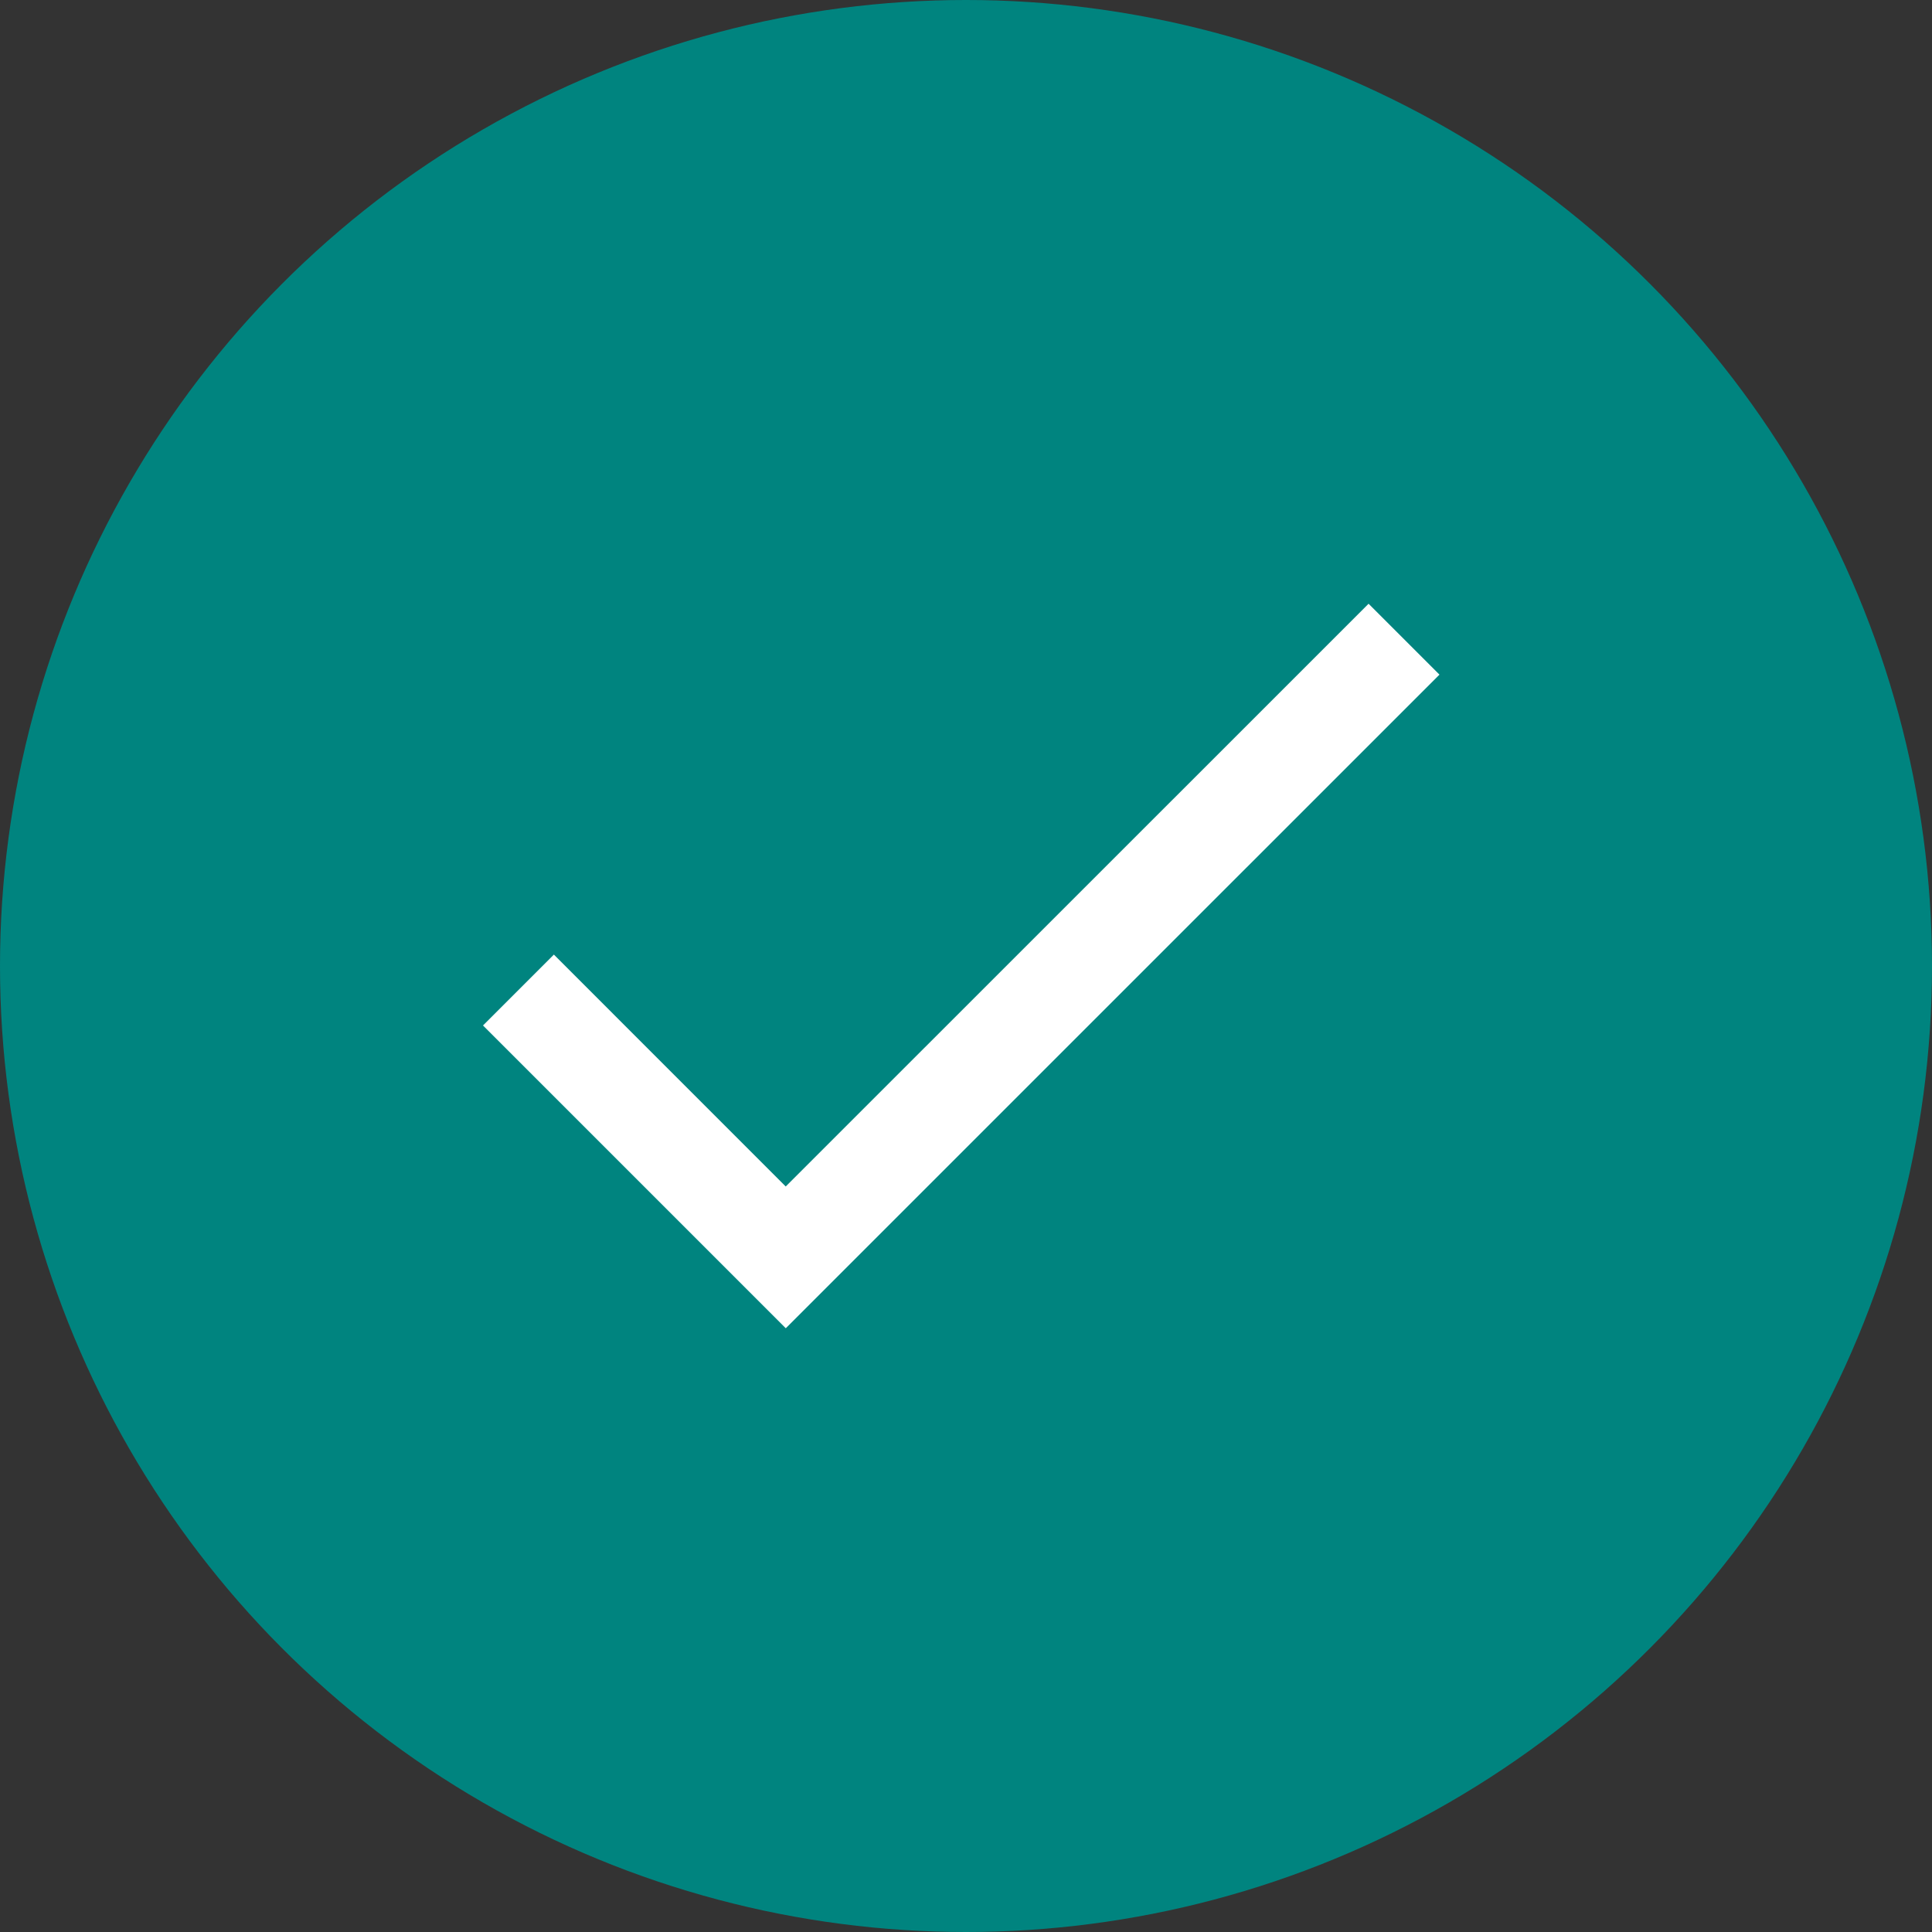
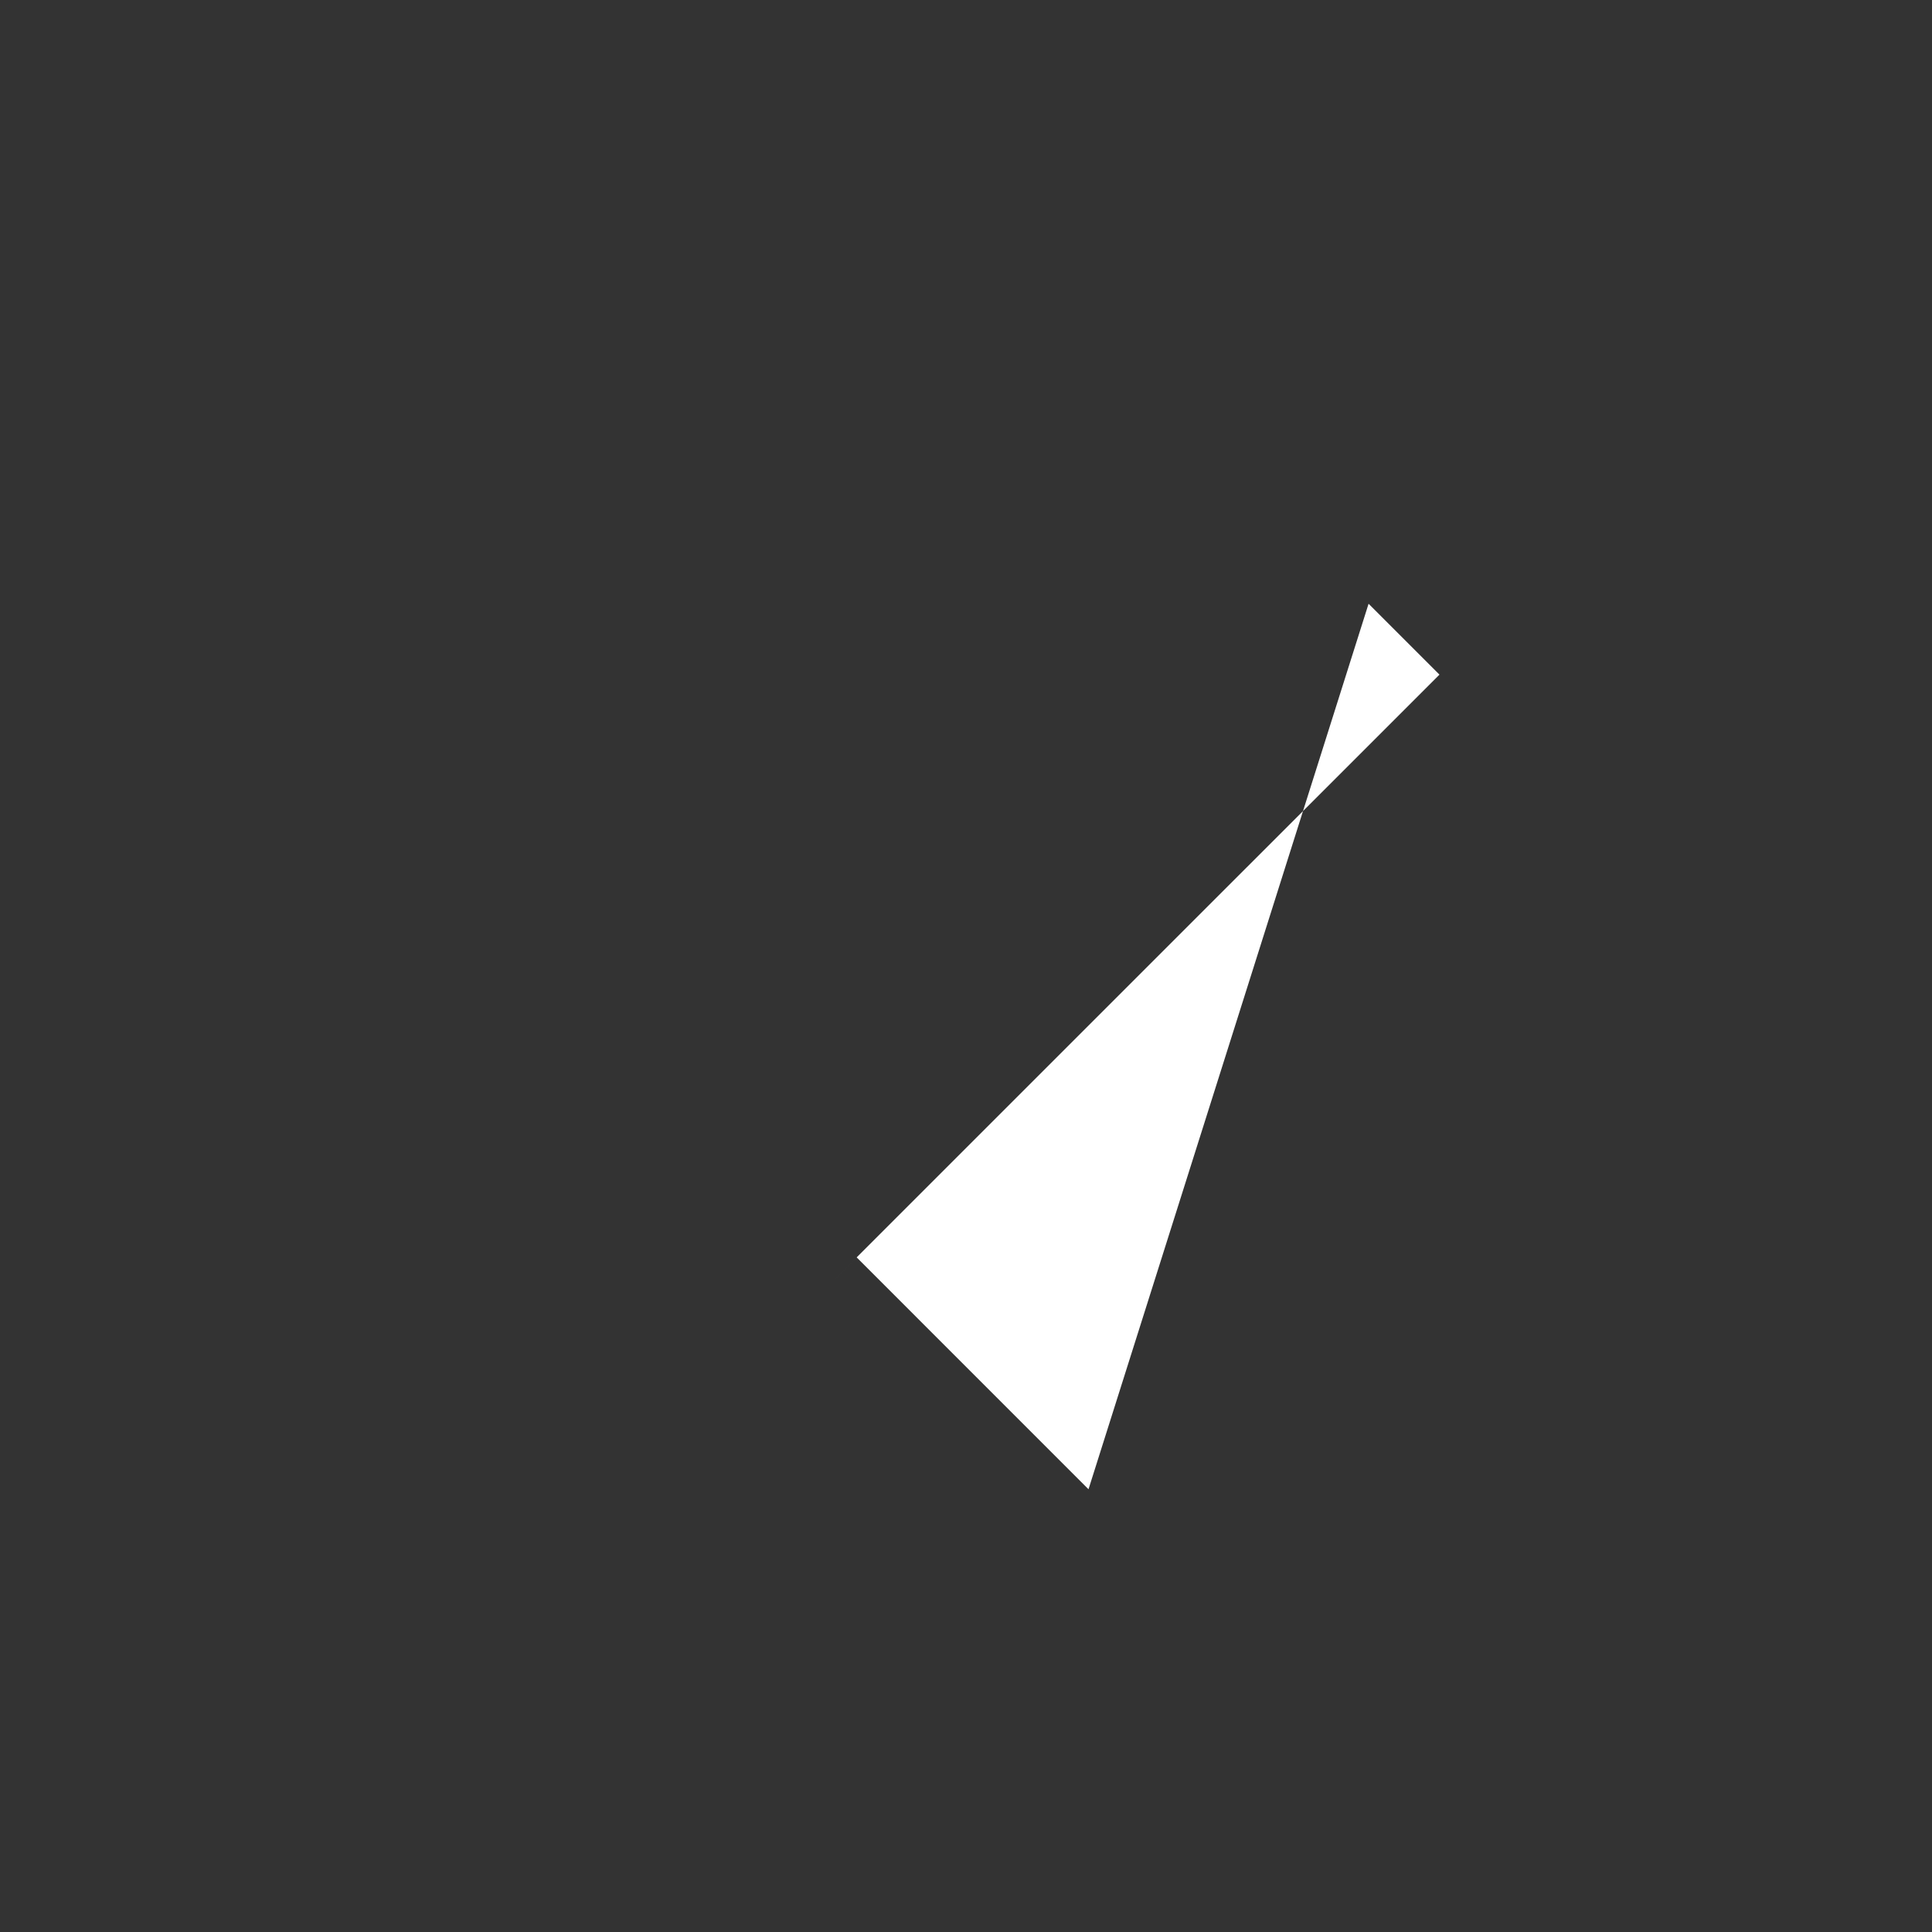
<svg xmlns="http://www.w3.org/2000/svg" width="18px" height="18px" viewBox="0 0 32 32" version="1.1">
  <rect x="0" y="0" width="32" height="32" fill="#333333" stroke="none" />
-   <circle cx="16" cy="16" r="16" fill="#00847F" />
-   <path d="M13.015 22L8 16.985l1.174-1.174 3.84 3.841L22.668 10l1.174 1.174z" fill="#FFFFFF" />
+   <path d="M13.015 22l1.174-1.174 3.84 3.841L22.668 10l1.174 1.174z" fill="#FFFFFF" />
</svg>